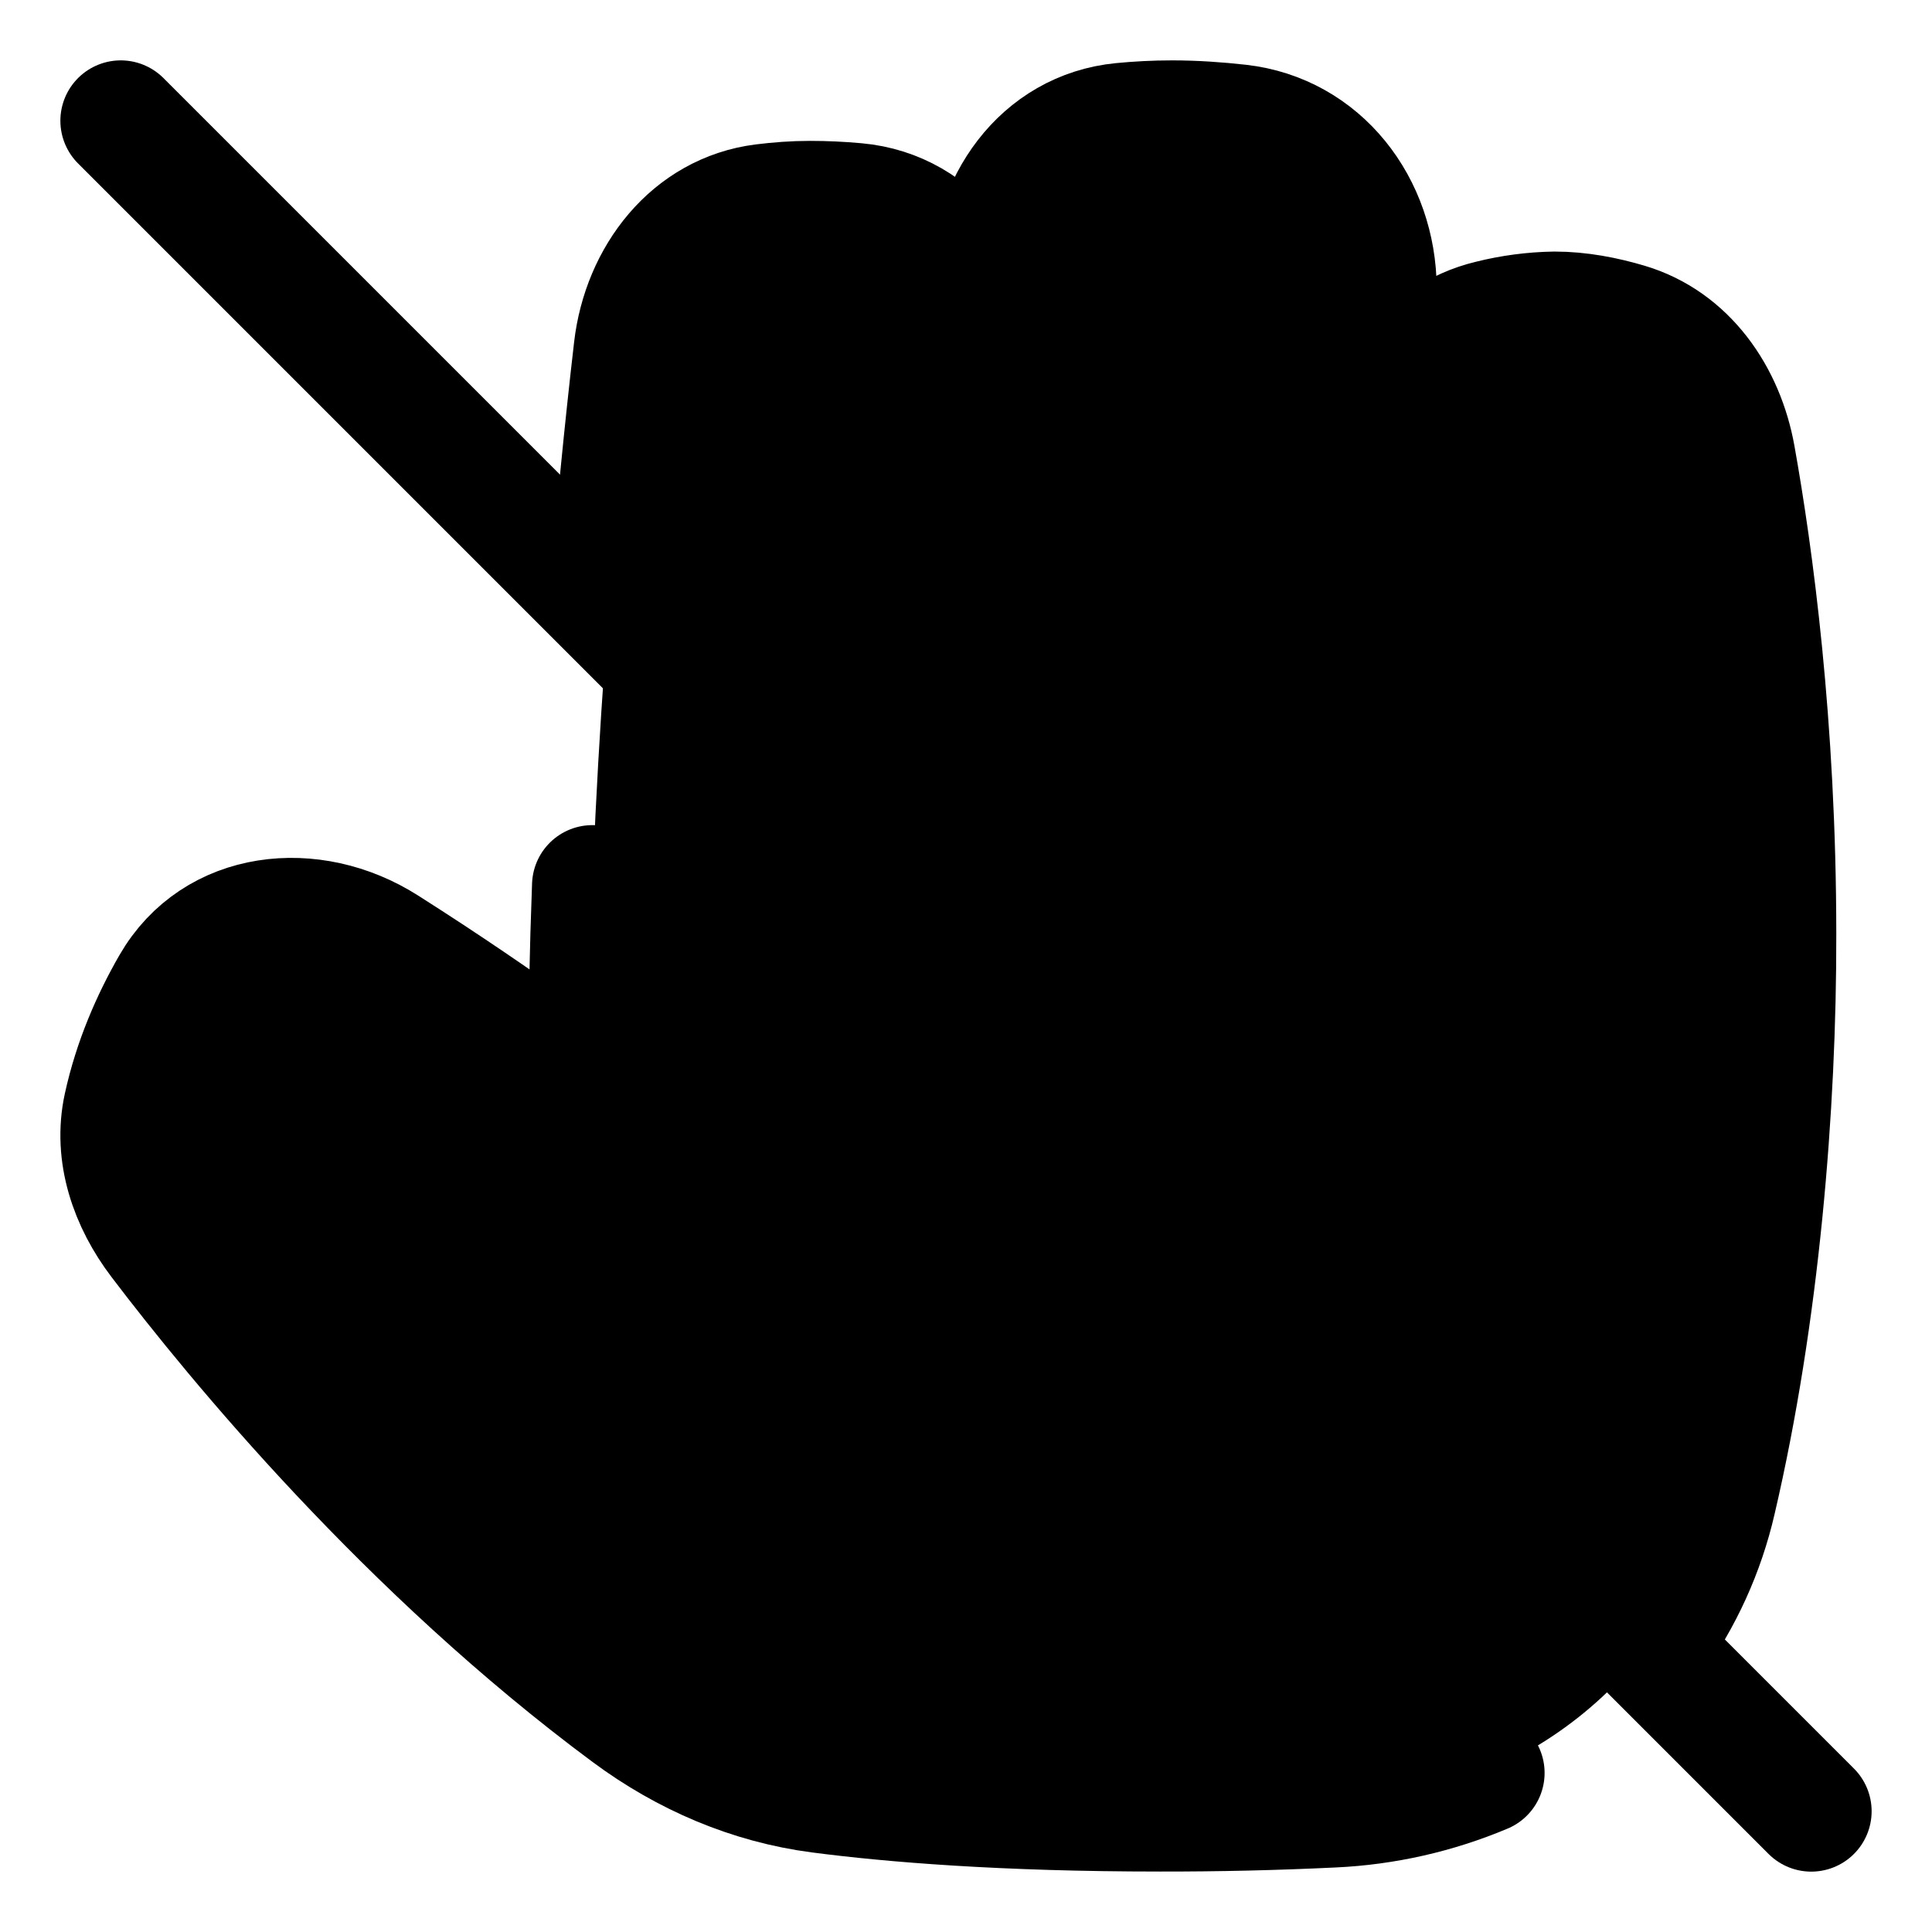
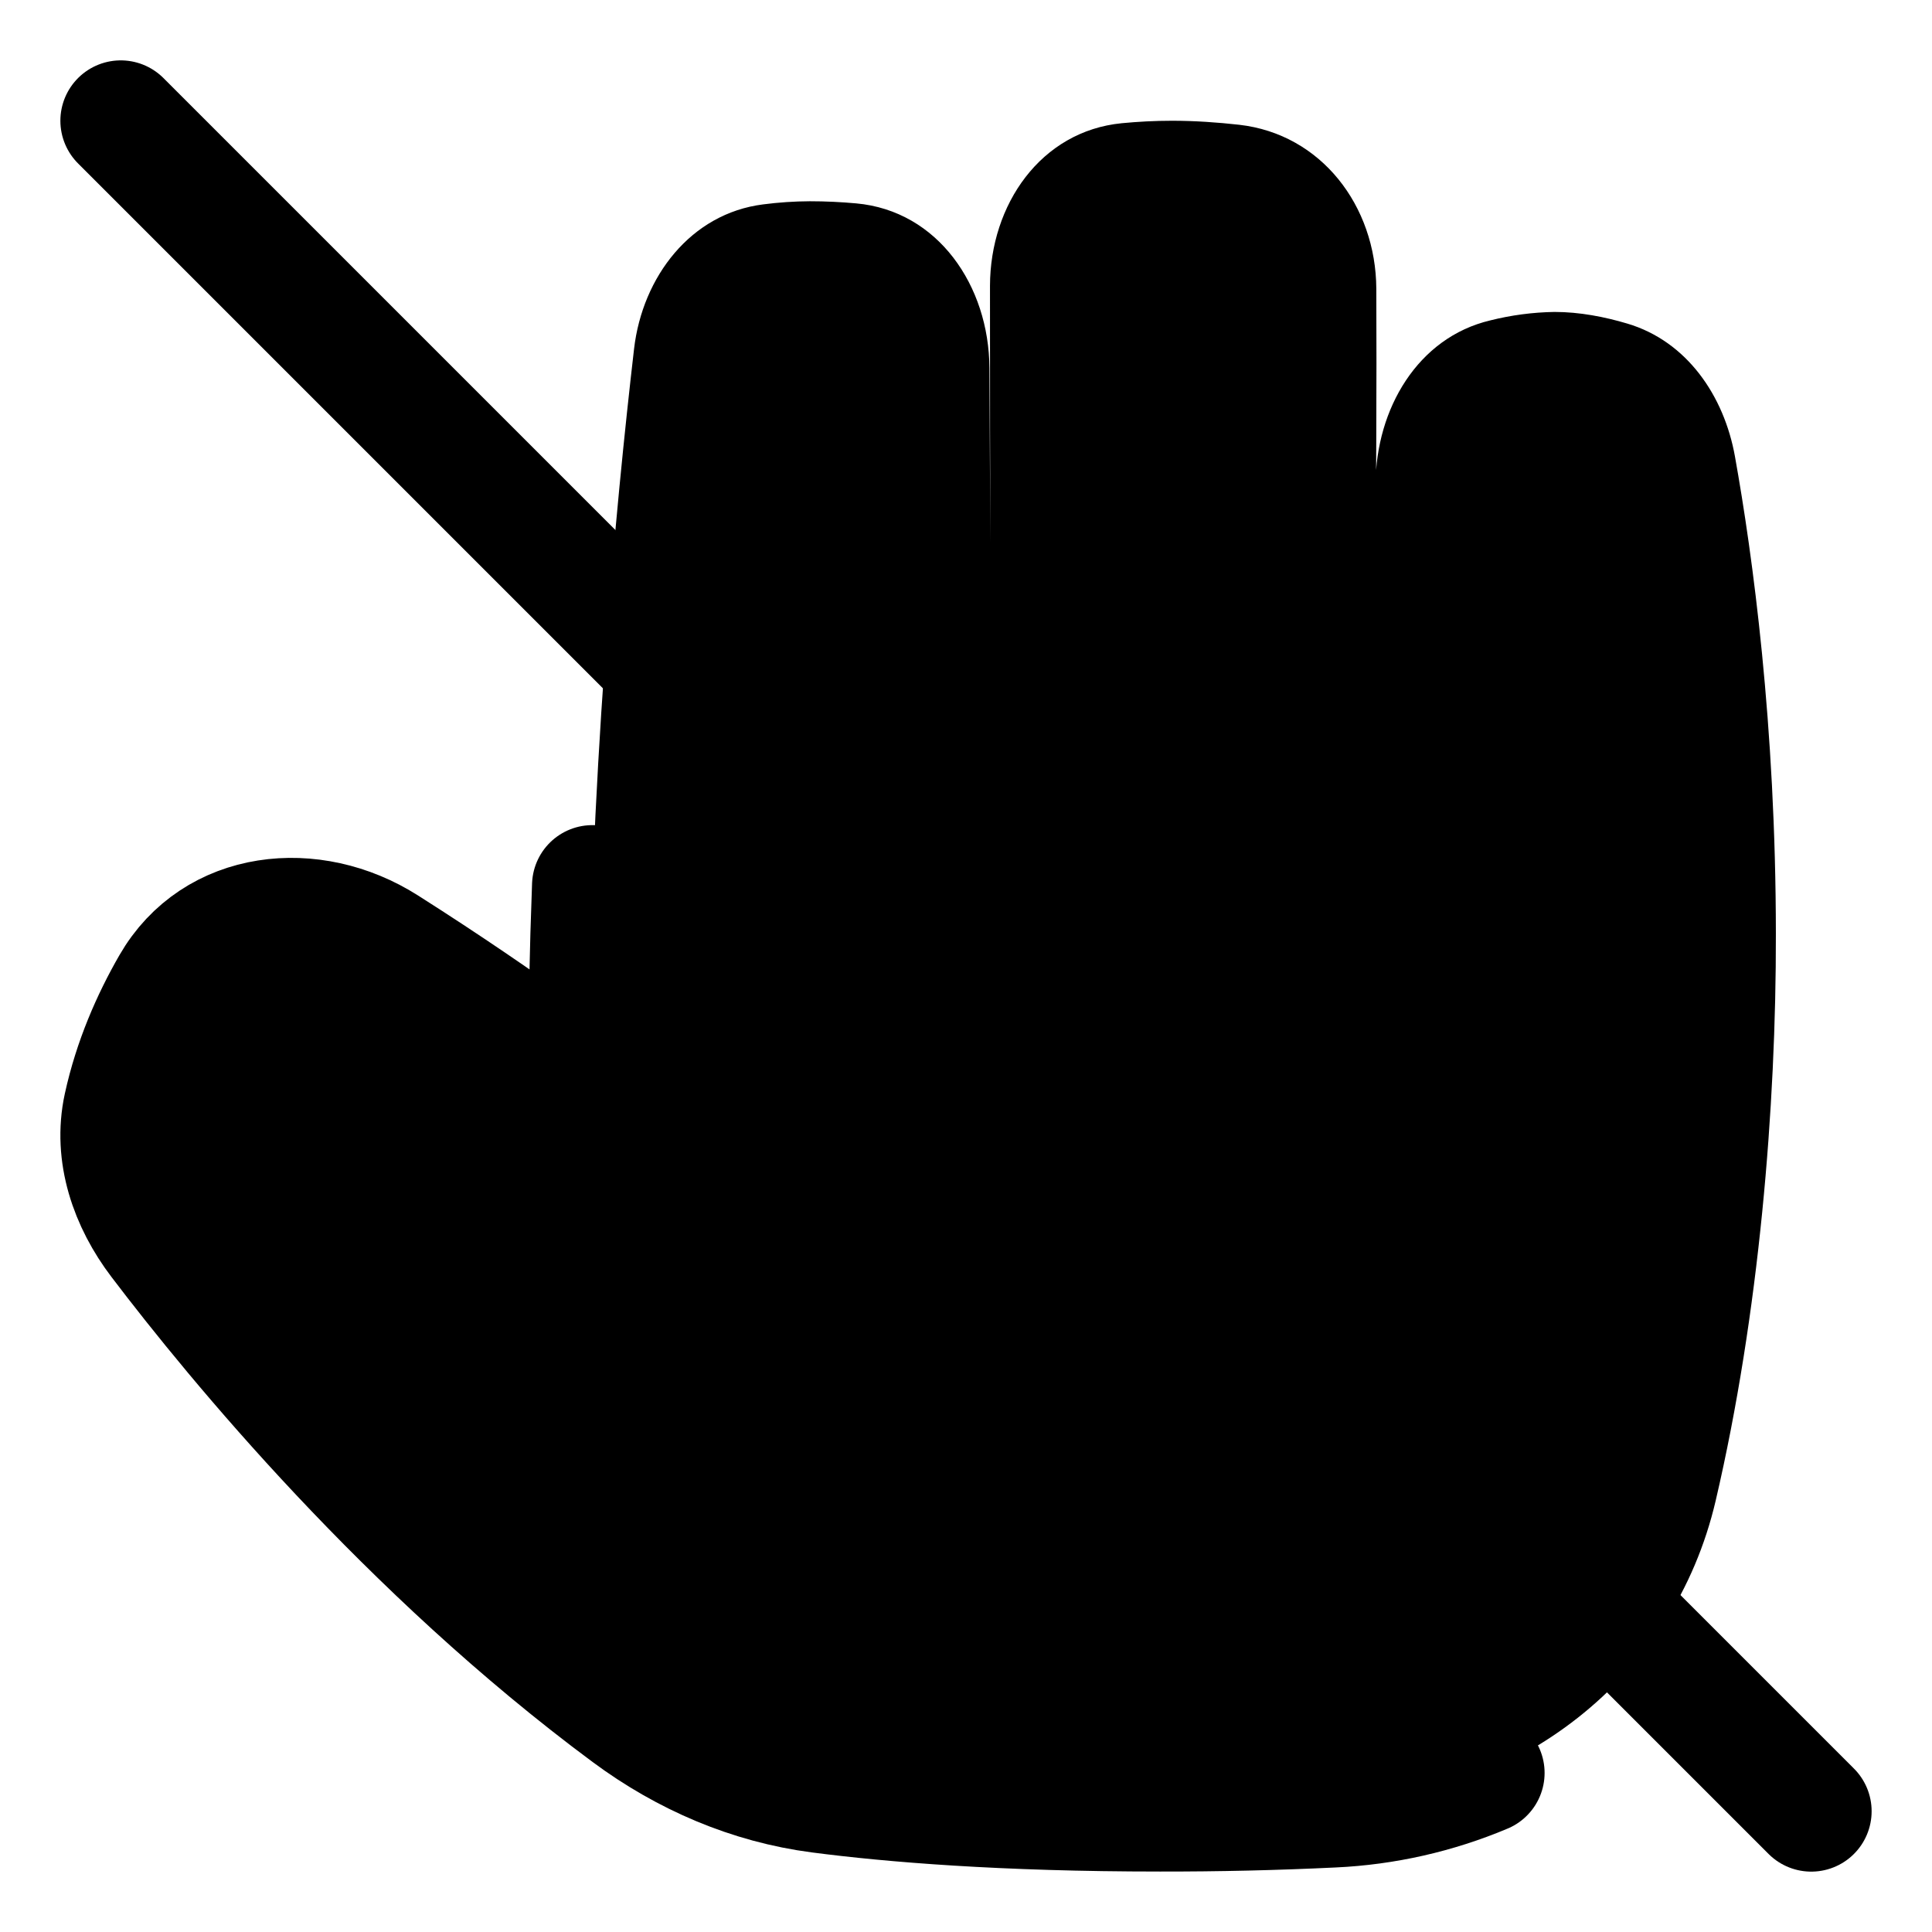
<svg xmlns="http://www.w3.org/2000/svg" width="48" height="48" viewBox="0 0 48 48" fill="none">
  <path d="M24.596 7.103C24.599 5.083 25.861 3.256 27.872 3.061C28.268 3.023 28.686 3 29.12 3C29.686 3 30.251 3.04 30.788 3.1C32.828 3.332 34.183 5.118 34.194 7.17C34.218 11.854 34.12 19.282 34.12 19.282L34.175 12.02C34.189 10.163 35.219 8.387 37.026 7.96C37.547 7.829 38.082 7.759 38.62 7.75C39.245 7.75 39.869 7.872 40.432 8.04C41.906 8.478 42.835 9.83 43.105 11.344C43.544 13.794 44.12 18.008 44.121 23.211C44.129 27.493 43.705 32.66 42.626 37.282C41.584 41.745 37.696 44.672 33.12 44.897C31.688 44.966 30.255 45 28.822 44.998C24.907 44.998 22.149 44.768 20.369 44.536C18.641 44.312 17.023 43.614 15.623 42.576C10.136 38.51 5.87 33.328 3.965 30.82C3.235 29.86 2.82 28.67 3.076 27.493C3.324 26.356 3.773 25.337 4.266 24.481C5.342 22.609 7.756 22.354 9.578 23.512C12.67 25.476 14.621 26.998 14.621 26.998C14.621 19.614 15.309 12.495 15.753 8.668C15.962 6.873 17.165 5.304 18.959 5.078C19.344 5.028 19.732 5.002 20.12 5C20.52 5 20.906 5.02 21.272 5.053C23.305 5.237 24.572 7.103 24.582 9.144C24.599 12.208 24.62 16.494 24.62 18.152C24.62 18.152 24.59 11.453 24.596 7.103Z" fill="#E3ECFF" style="fill:#E3ECFF;fill:color(display-p3 0.89 0.925 1);fill-opacity:1;" />
-   <path d="M24.603 13.046C24.613 15.143 24.621 17.138 24.621 18.152C24.621 18.152 24.611 15.837 24.603 13.046ZM24.603 13.046L24.583 9.144C24.572 7.104 23.305 5.237 21.273 5.053C20.89 5.018 20.506 5 20.121 5C19.729 5 19.337 5.03 18.959 5.077C17.166 5.304 15.963 6.873 15.754 8.668C15.511 10.768 15.306 12.873 15.137 14.98M24.603 13.046C24.597 11.065 24.595 9.084 24.597 7.103C24.6 5.083 25.862 3.256 27.873 3.061C28.268 3.023 28.687 3 29.121 3C29.686 3 30.252 3.04 30.789 3.1C32.829 3.332 34.184 5.118 34.195 7.17C34.202 8.523 34.199 10.105 34.19 11.67M34.19 11.67C34.17 15.525 34.12 19.282 34.12 19.282L34.176 12.02C34.176 11.903 34.182 11.786 34.19 11.67ZM34.19 11.67C34.323 9.944 35.334 8.36 37.027 7.96C37.549 7.829 38.084 7.759 38.621 7.75C39.245 7.75 39.869 7.872 40.433 8.04C41.907 8.478 42.836 9.83 43.106 11.344C43.544 13.794 44.121 18.008 44.122 23.211C44.13 27.493 43.706 32.66 42.627 37.282C42.338 38.536 41.8 39.719 41.045 40.762" stroke="#0969DA" style="stroke:#0969DA;stroke:color(display-p3 0.035 0.412 0.855);stroke-opacity:1;" stroke-width="3" stroke-linecap="round" stroke-linejoin="round" />
  <path d="M36.875 44.048C35.683 44.55 34.412 44.838 33.12 44.898C31.688 44.967 30.255 45 28.822 44.998C24.907 44.998 22.149 44.768 20.369 44.536C18.641 44.312 17.023 43.614 15.623 42.576C10.136 38.51 5.87 33.328 3.965 30.82C3.235 29.86 2.82 28.67 3.076 27.493C3.324 26.356 3.773 25.337 4.266 24.481C5.342 22.609 7.756 22.354 9.578 23.512C12.67 25.476 14.621 26.998 14.621 26.998C14.621 25.306 14.657 23.628 14.718 22" stroke="#0969DA" style="stroke:#0969DA;stroke:color(display-p3 0.035 0.412 0.855);stroke-opacity:1;" stroke-width="3" stroke-linecap="round" stroke-linejoin="round" />
  <path d="M14.746 27C16.698 26.566 18.932 26.697 21 27.473" stroke="#0969DA" style="stroke:#0969DA;stroke:color(display-p3 0.035 0.412 0.855);stroke-opacity:1;" stroke-width="3" stroke-linecap="round" stroke-linejoin="round" />
  <path d="M3 3L45 45" stroke="#0969DA" style="stroke:#0969DA;stroke:color(display-p3 0.035 0.412 0.855);stroke-opacity:1;" stroke-width="3" stroke-linecap="round" stroke-linejoin="round" />
</svg>